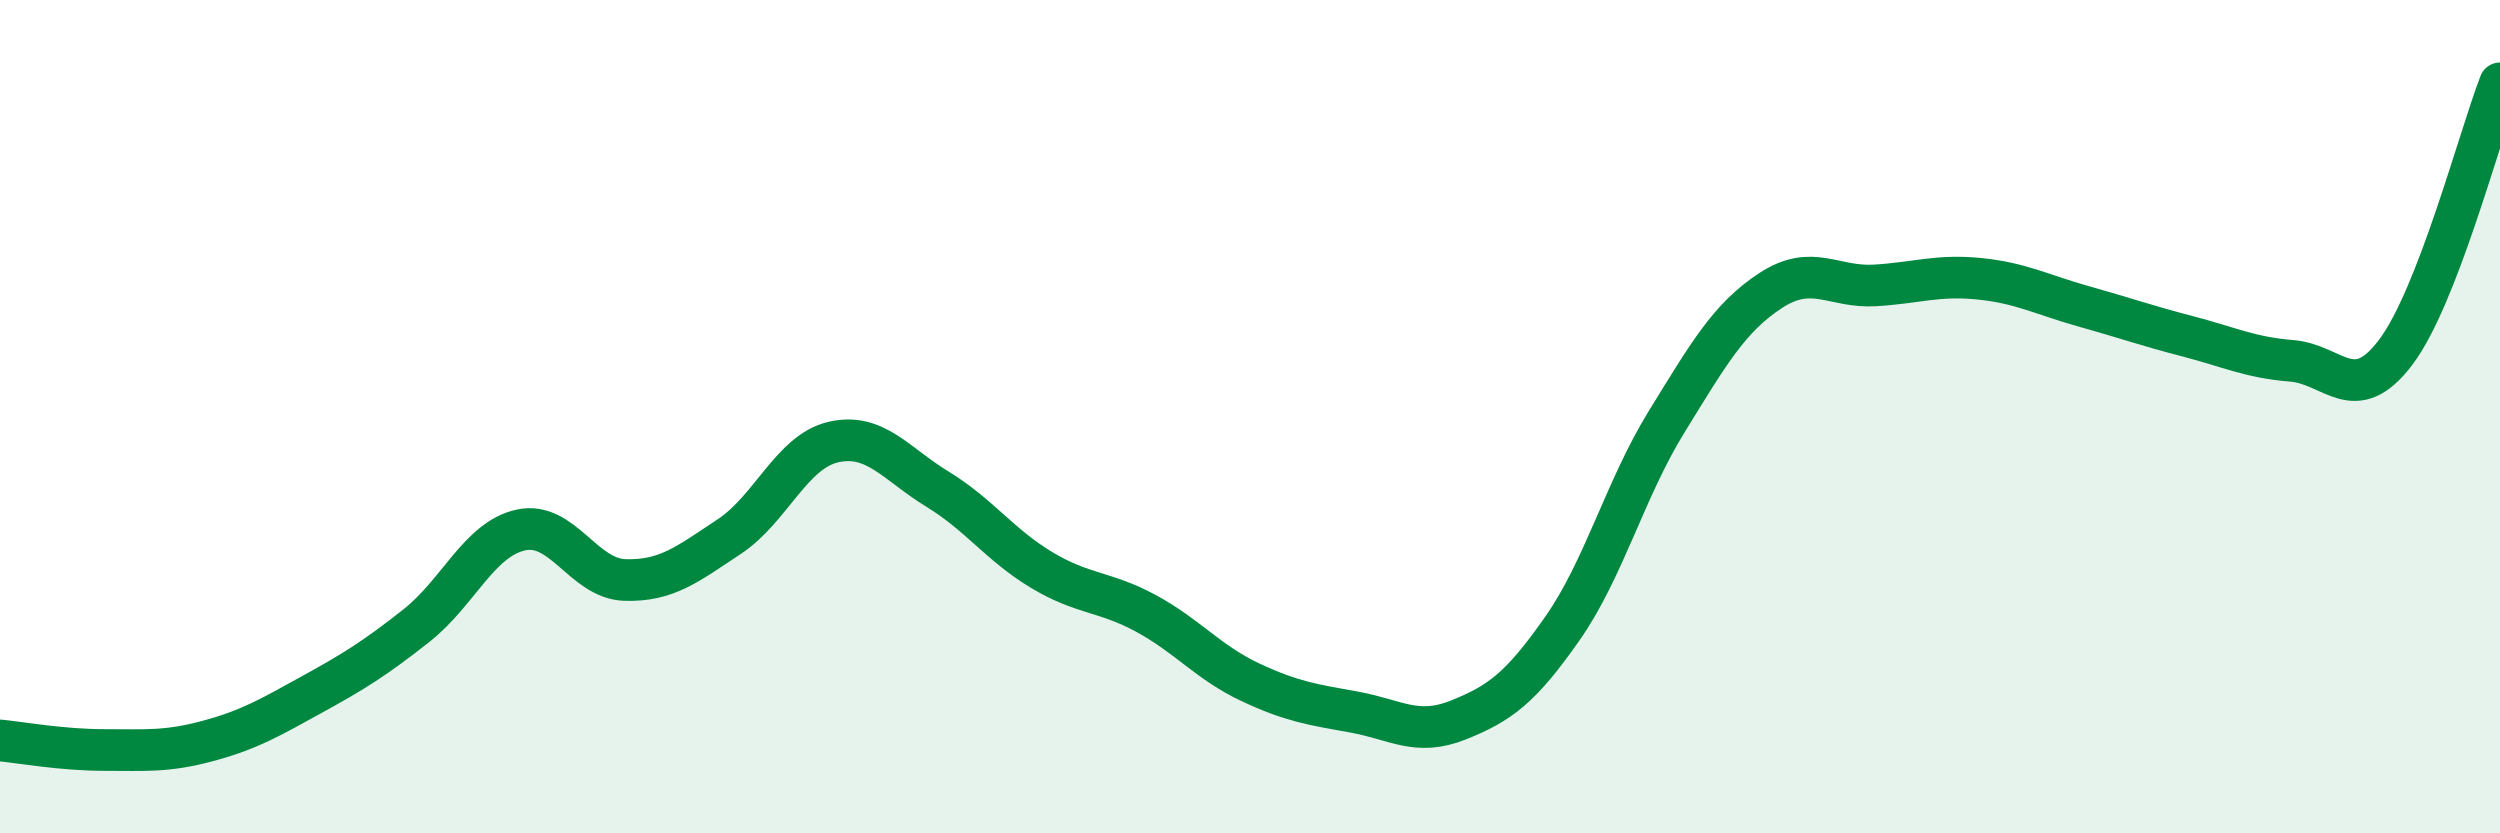
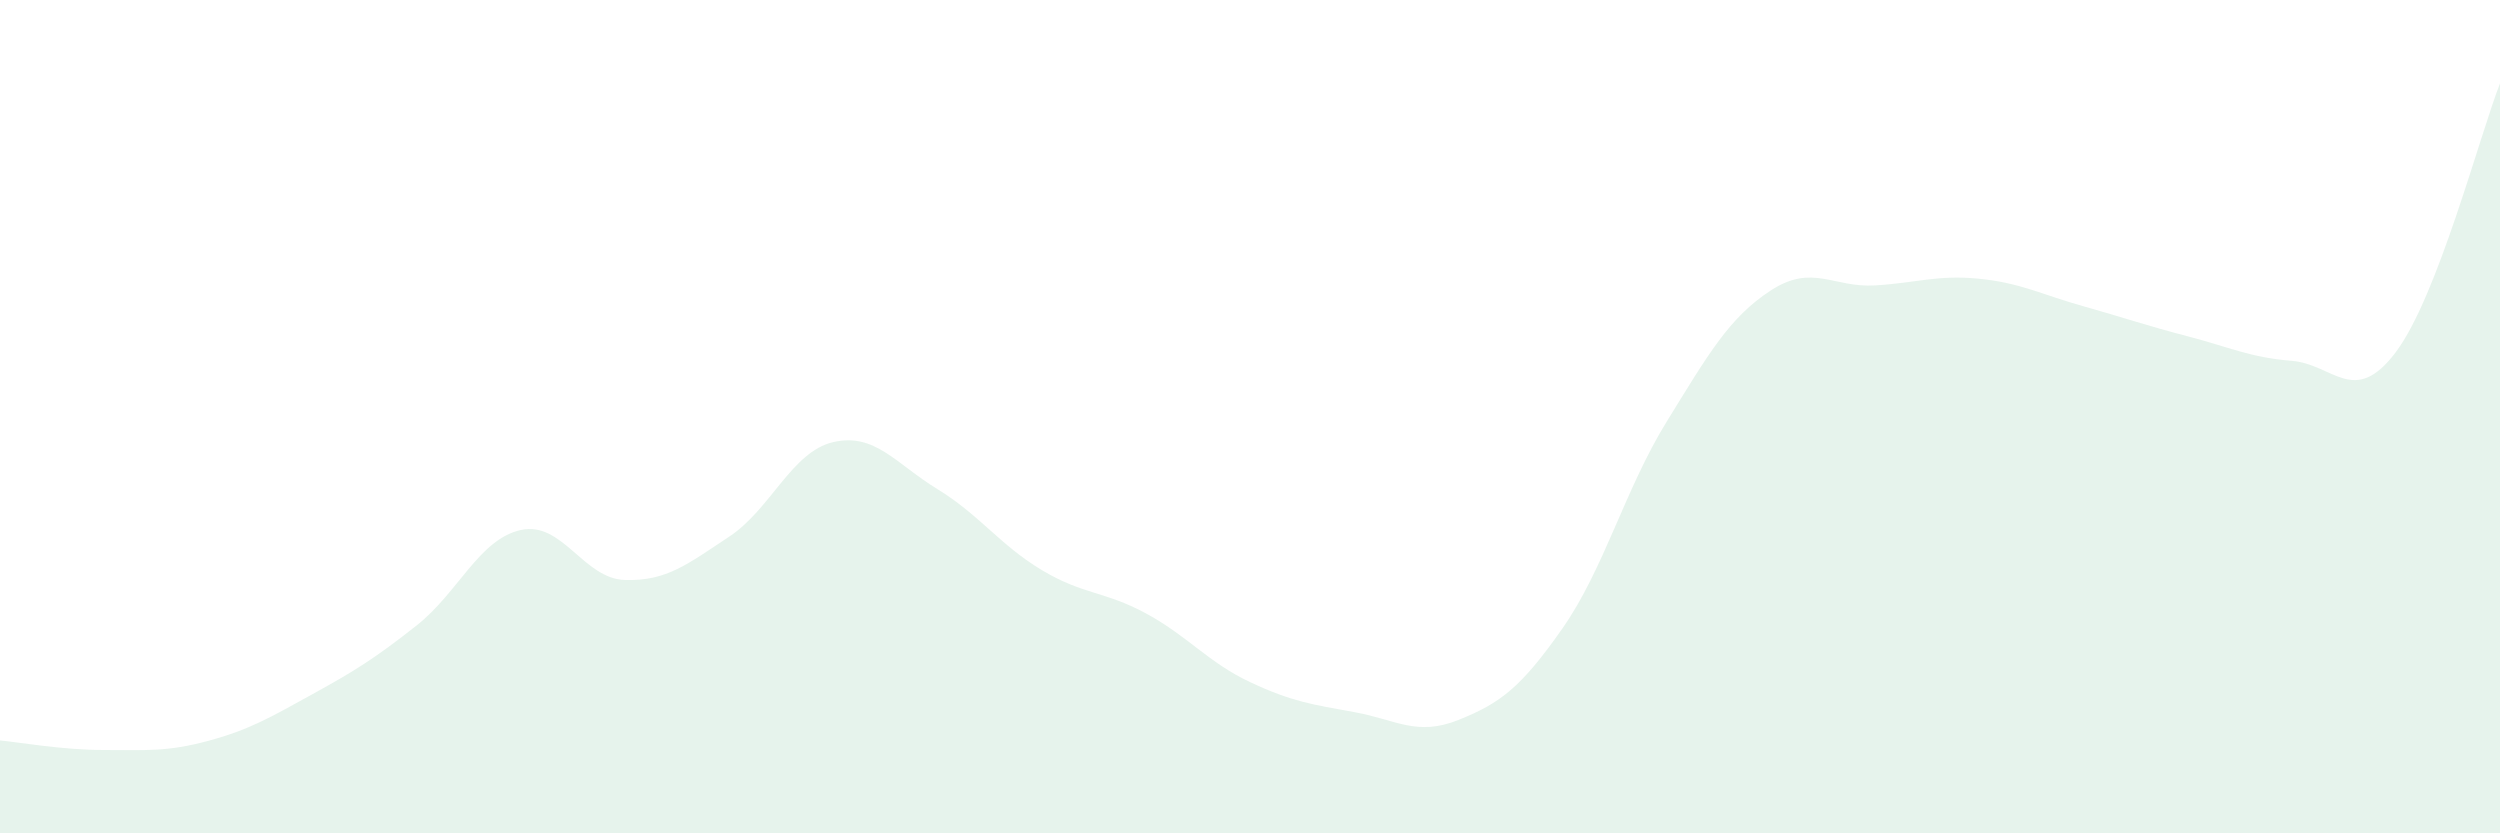
<svg xmlns="http://www.w3.org/2000/svg" width="60" height="20" viewBox="0 0 60 20">
  <path d="M 0,17.77 C 0.5,17.82 1.5,18 2.5,18 C 3.5,18 4,18.05 5,17.78 C 6,17.51 6.5,17.21 7.5,16.66 C 8.5,16.11 9,15.8 10,15.01 C 11,14.22 11.5,12.94 12.5,12.72 C 13.5,12.5 14,13.89 15,13.92 C 16,13.95 16.5,13.54 17.5,12.88 C 18.5,12.22 19,10.84 20,10.61 C 21,10.38 21.5,11.13 22.5,11.74 C 23.5,12.35 24,13.08 25,13.68 C 26,14.28 26.5,14.18 27.5,14.72 C 28.5,15.26 29,15.9 30,16.37 C 31,16.84 31.5,16.91 32.5,17.09 C 33.5,17.27 34,17.68 35,17.28 C 36,16.88 36.5,16.51 37.5,15.08 C 38.5,13.65 39,11.74 40,10.12 C 41,8.5 41.5,7.62 42.5,6.97 C 43.5,6.32 44,6.91 45,6.85 C 46,6.79 46.5,6.59 47.5,6.69 C 48.5,6.79 49,7.07 50,7.35 C 51,7.63 51.5,7.81 52.5,8.07 C 53.5,8.33 54,8.58 55,8.66 C 56,8.74 56.5,9.78 57.5,8.45 C 58.5,7.12 59.5,3.29 60,2L60 20L0 20Z" fill="#008740" opacity="0.1" stroke-linecap="round" stroke-linejoin="round" />
-   <path d="M 0,17.77 C 0.5,17.82 1.5,18 2.5,18 C 3.5,18 4,18.05 5,17.78 C 6,17.51 6.5,17.21 7.5,16.66 C 8.5,16.11 9,15.8 10,15.01 C 11,14.22 11.5,12.94 12.5,12.72 C 13.5,12.5 14,13.89 15,13.92 C 16,13.95 16.5,13.54 17.5,12.88 C 18.5,12.22 19,10.84 20,10.61 C 21,10.38 21.5,11.13 22.5,11.74 C 23.5,12.35 24,13.08 25,13.68 C 26,14.28 26.5,14.18 27.5,14.72 C 28.5,15.26 29,15.9 30,16.37 C 31,16.84 31.5,16.91 32.5,17.09 C 33.5,17.27 34,17.68 35,17.28 C 36,16.88 36.5,16.51 37.5,15.08 C 38.5,13.65 39,11.74 40,10.12 C 41,8.5 41.5,7.62 42.5,6.97 C 43.5,6.32 44,6.91 45,6.85 C 46,6.79 46.5,6.59 47.5,6.69 C 48.5,6.79 49,7.07 50,7.35 C 51,7.63 51.5,7.81 52.5,8.07 C 53.5,8.33 54,8.58 55,8.66 C 56,8.74 56.5,9.78 57.5,8.45 C 58.5,7.12 59.5,3.29 60,2" stroke="#008740" stroke-width="1" fill="none" stroke-linecap="round" stroke-linejoin="round" />
</svg>